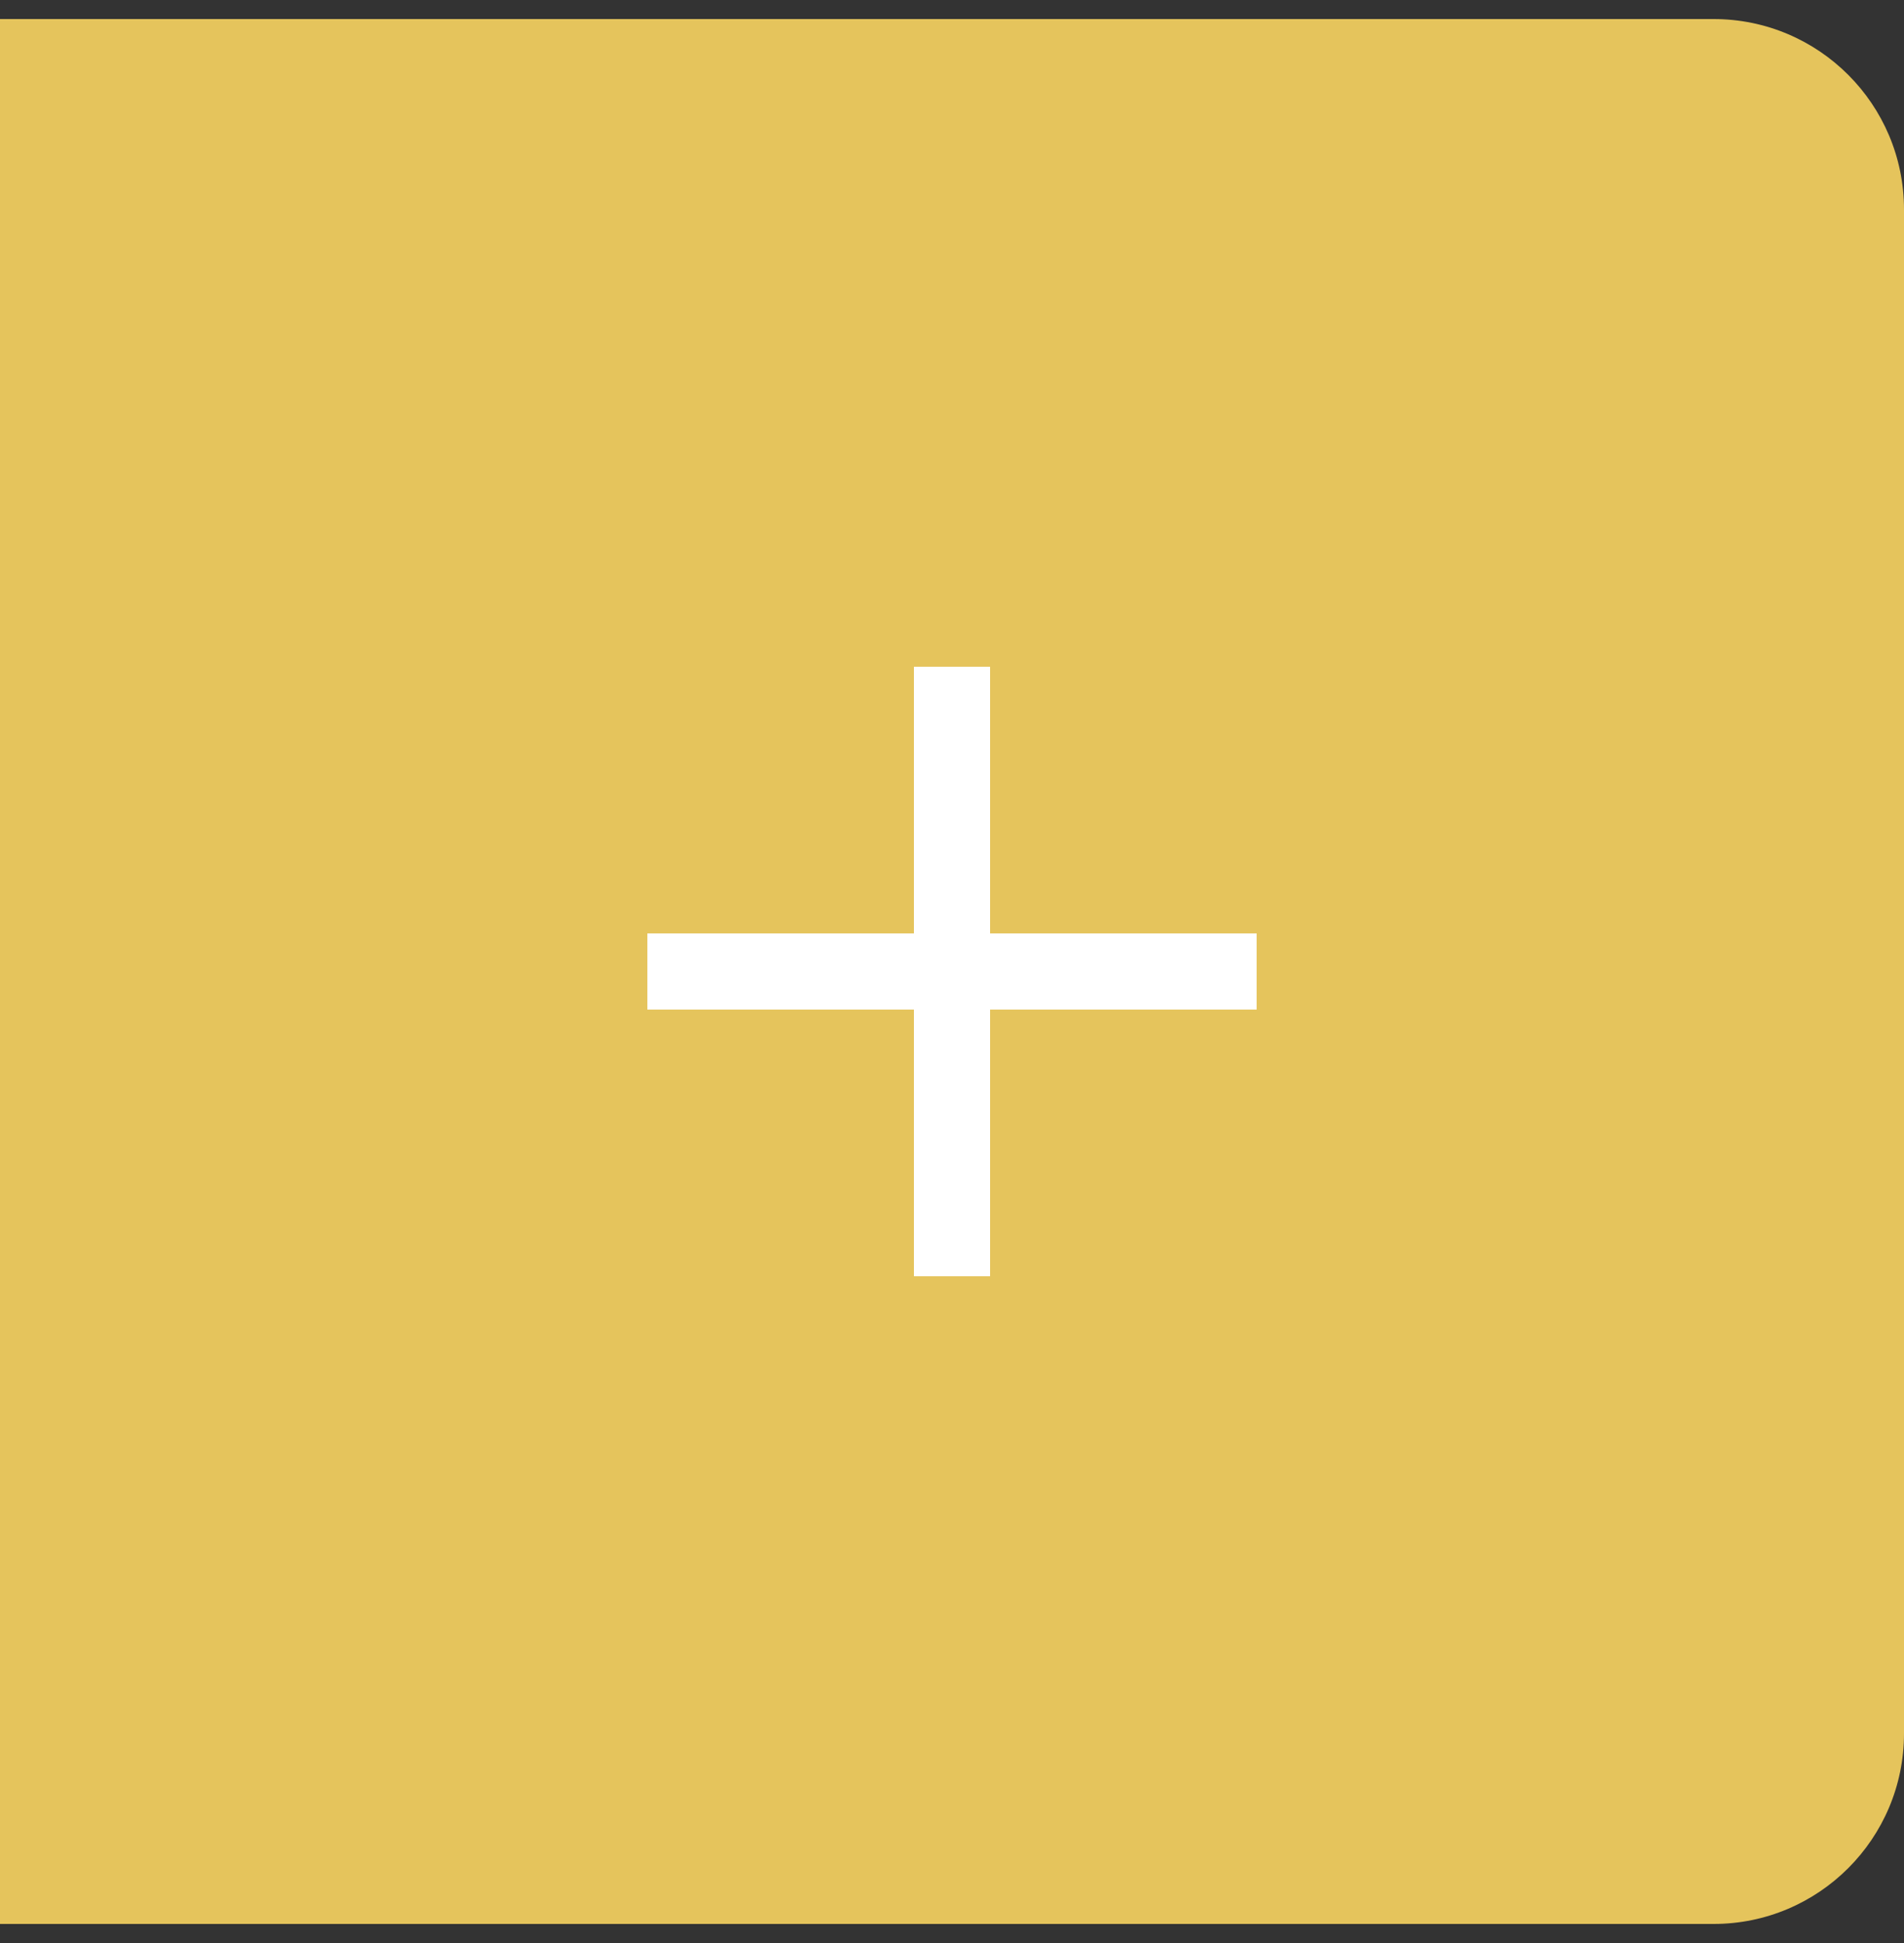
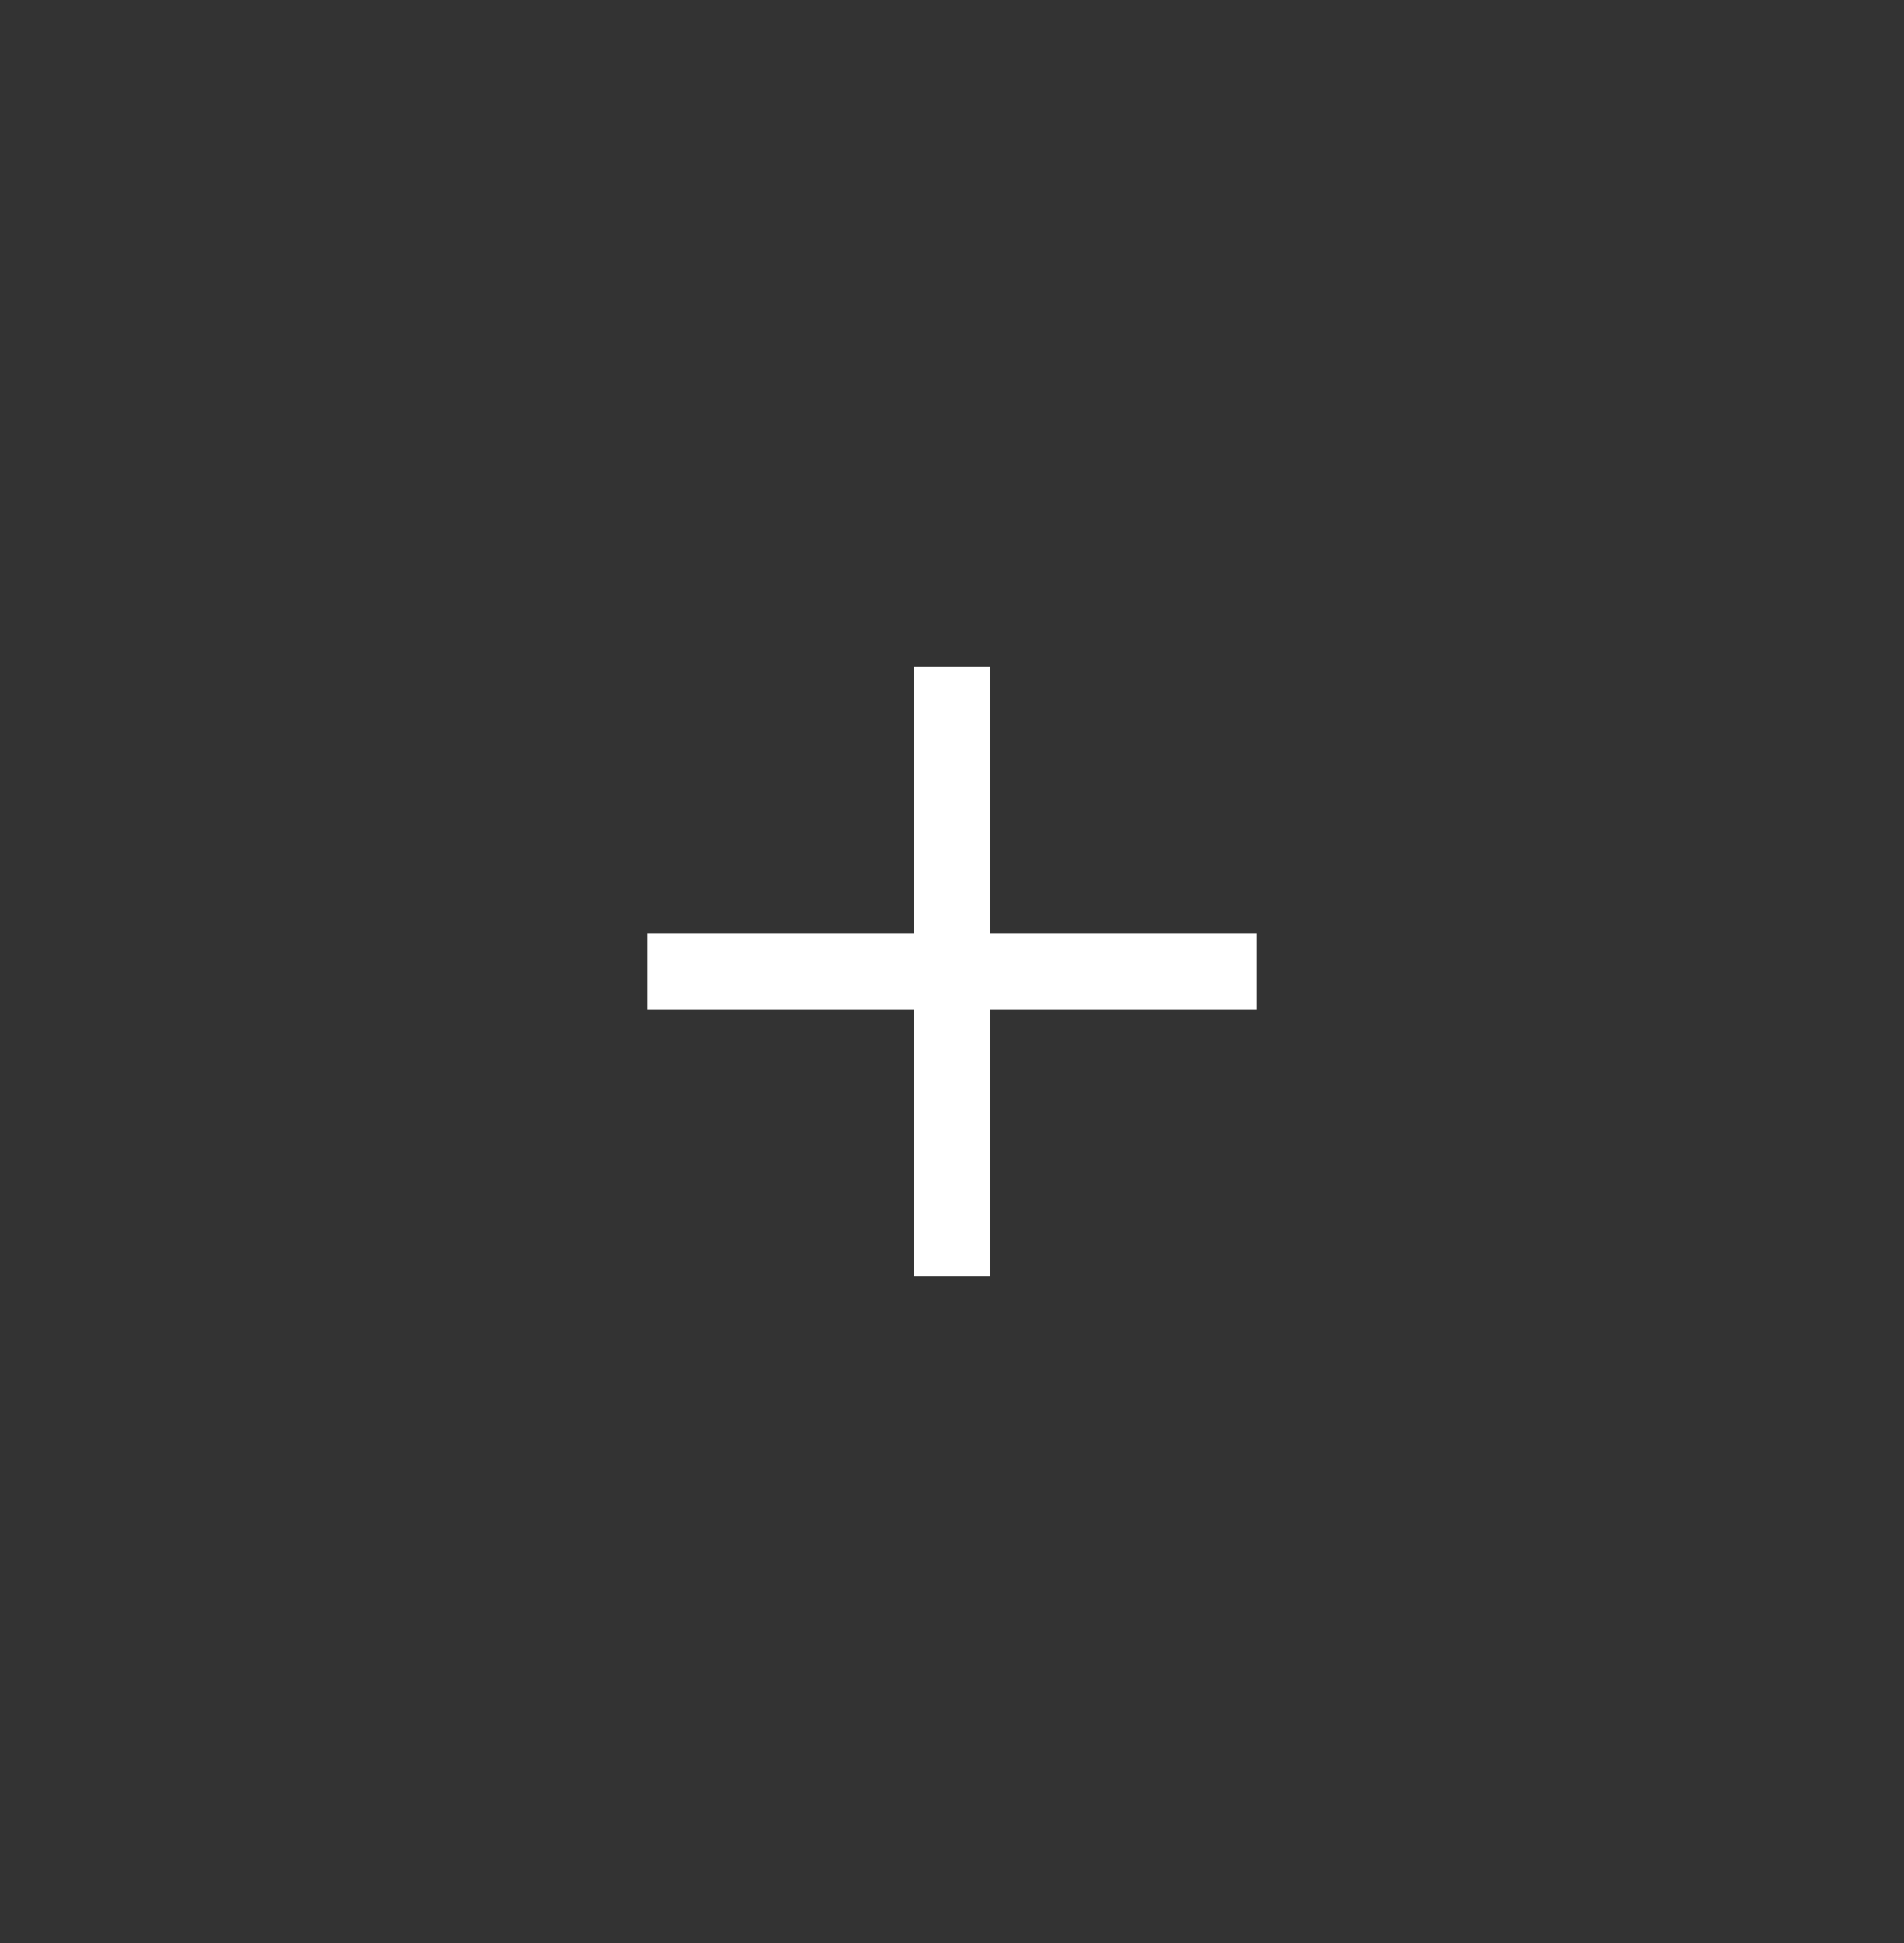
<svg xmlns="http://www.w3.org/2000/svg" width="50" height="51" viewBox="0 0 50 51" fill="none">
  <rect x="0" y="0" width="50" height="51" fill="#333333" stroke="none" />
-   <path d="M0 0.5H45C47.761 0.5 50 2.739 50 5.5V45.5C50 48.261 47.761 50.5 45 50.5H0V0.5Z" fill="#E5C45C" />
  <rect x="17" y="24.5" width="16" height="2" fill="white" />
  <rect x="24" y="33.5" width="16" height="2" transform="rotate(-90 24 33.5)" fill="white" />
</svg>